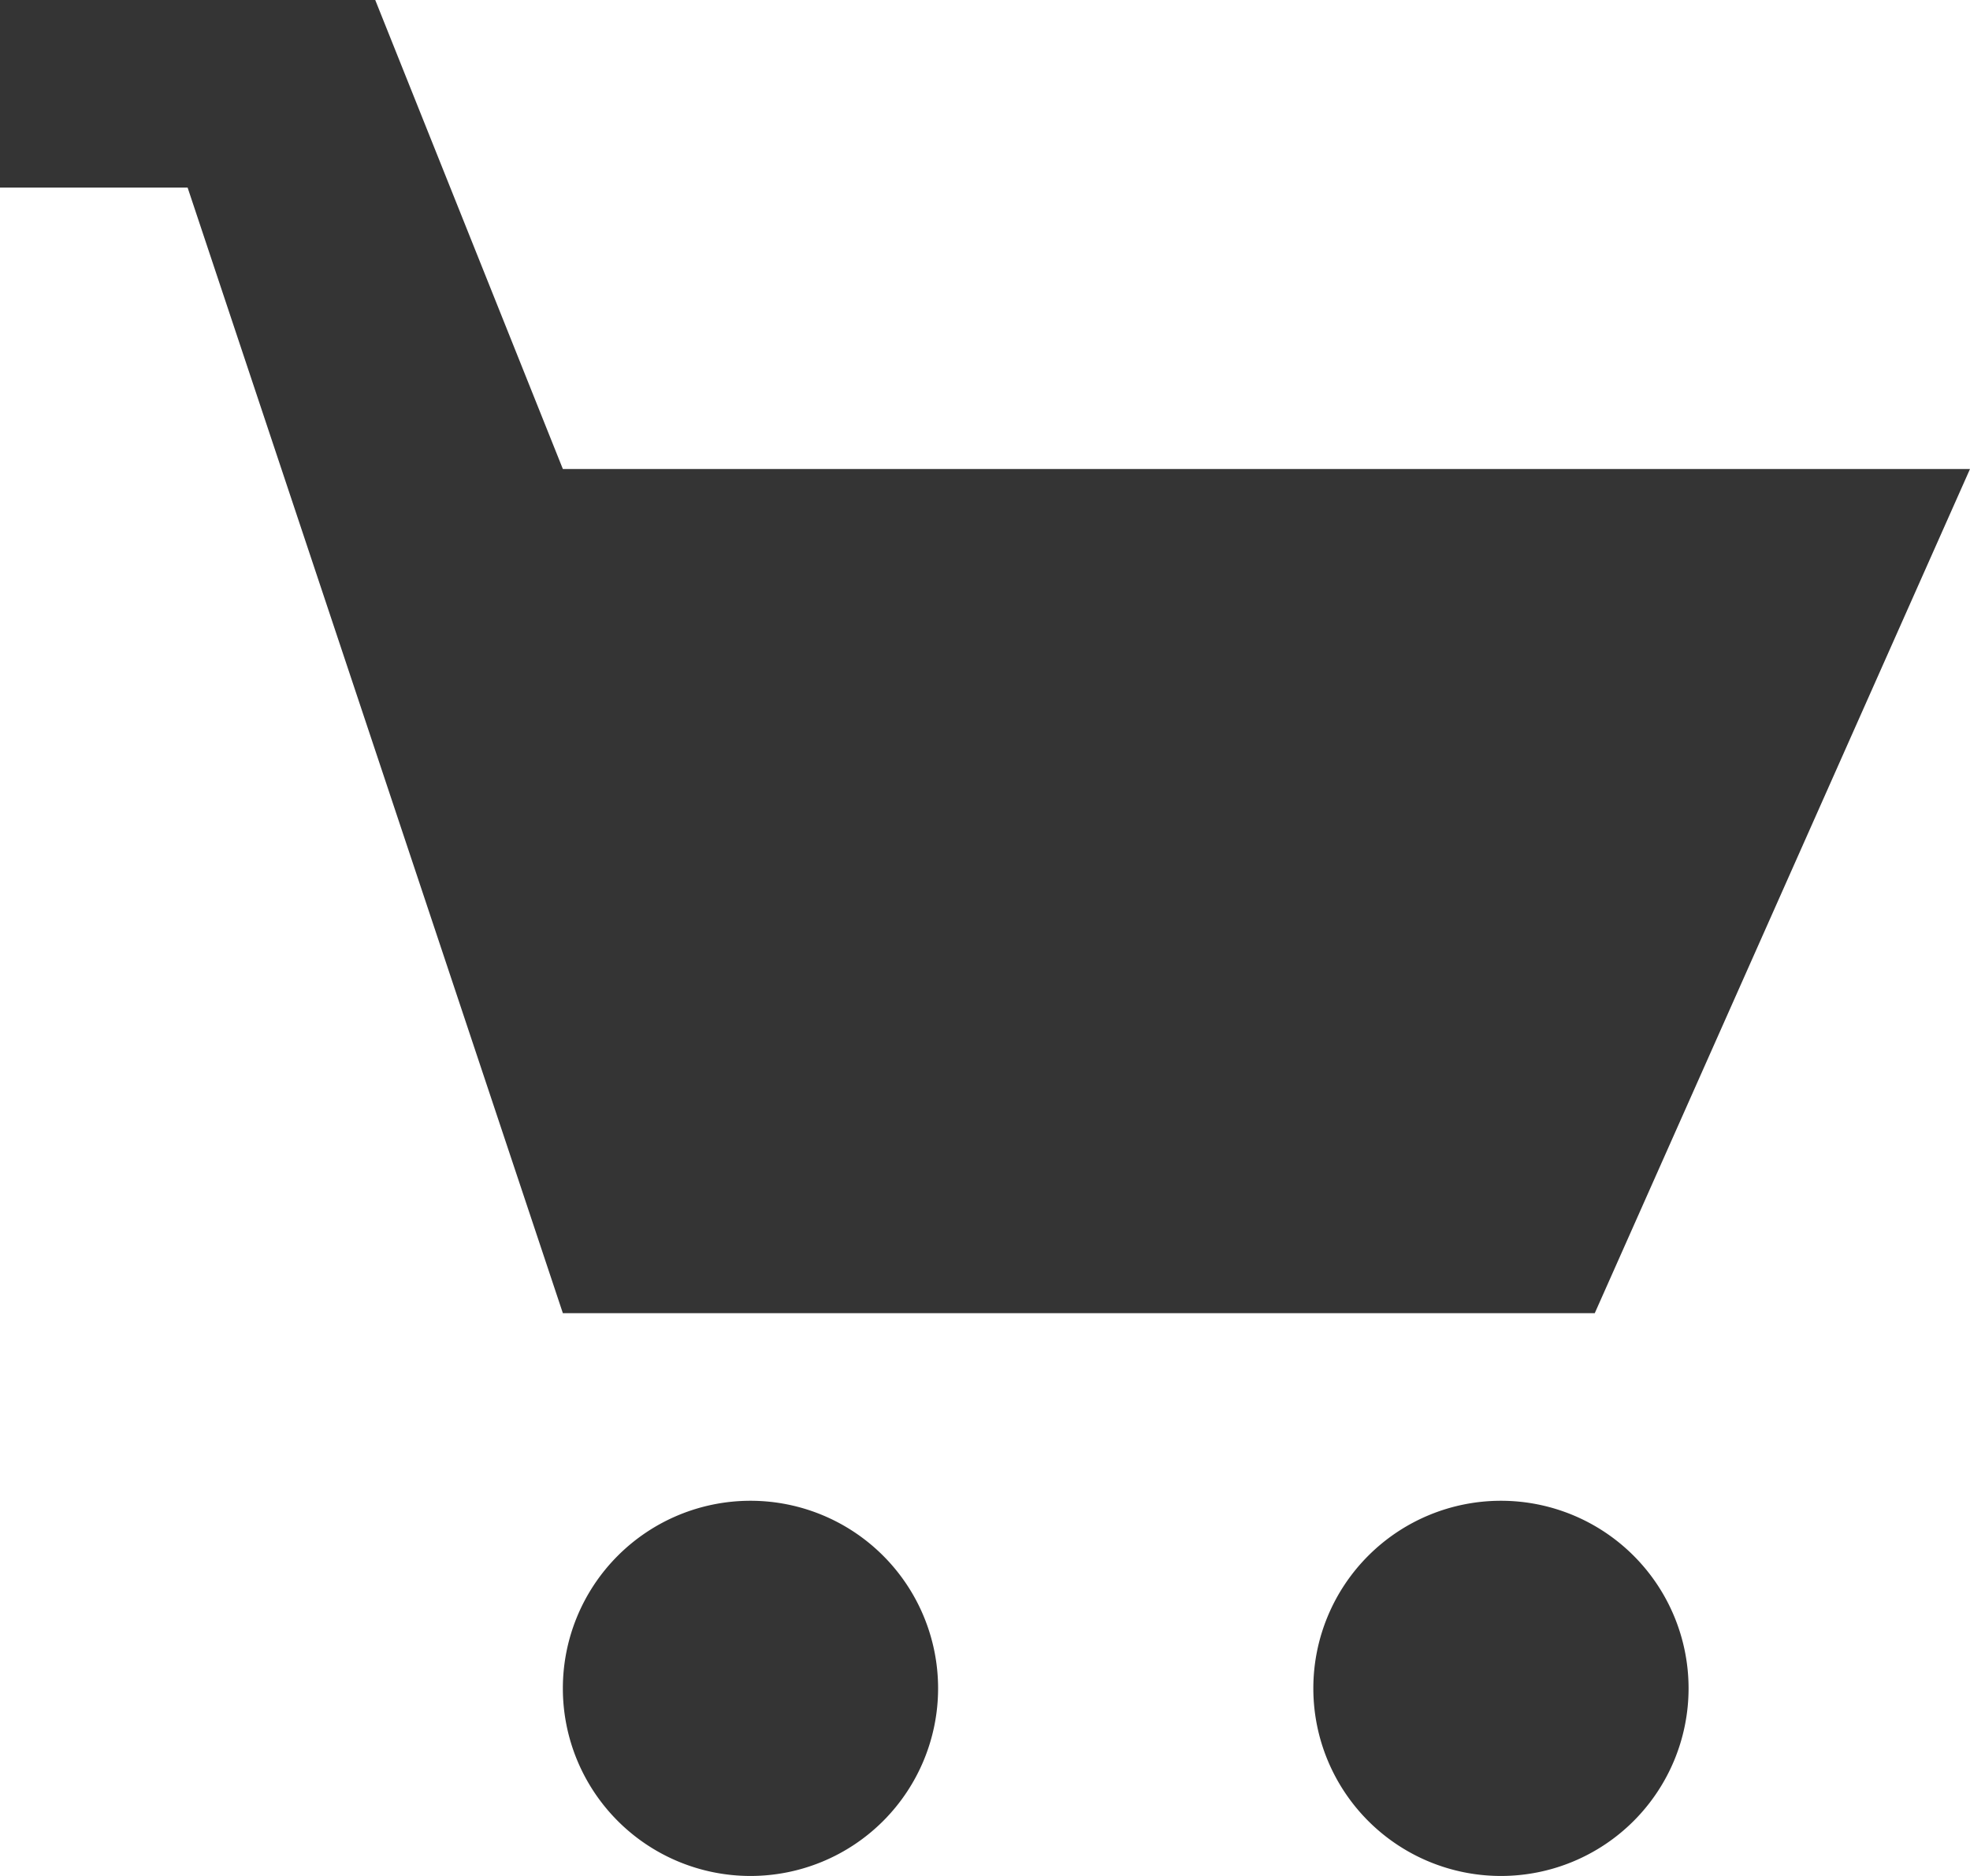
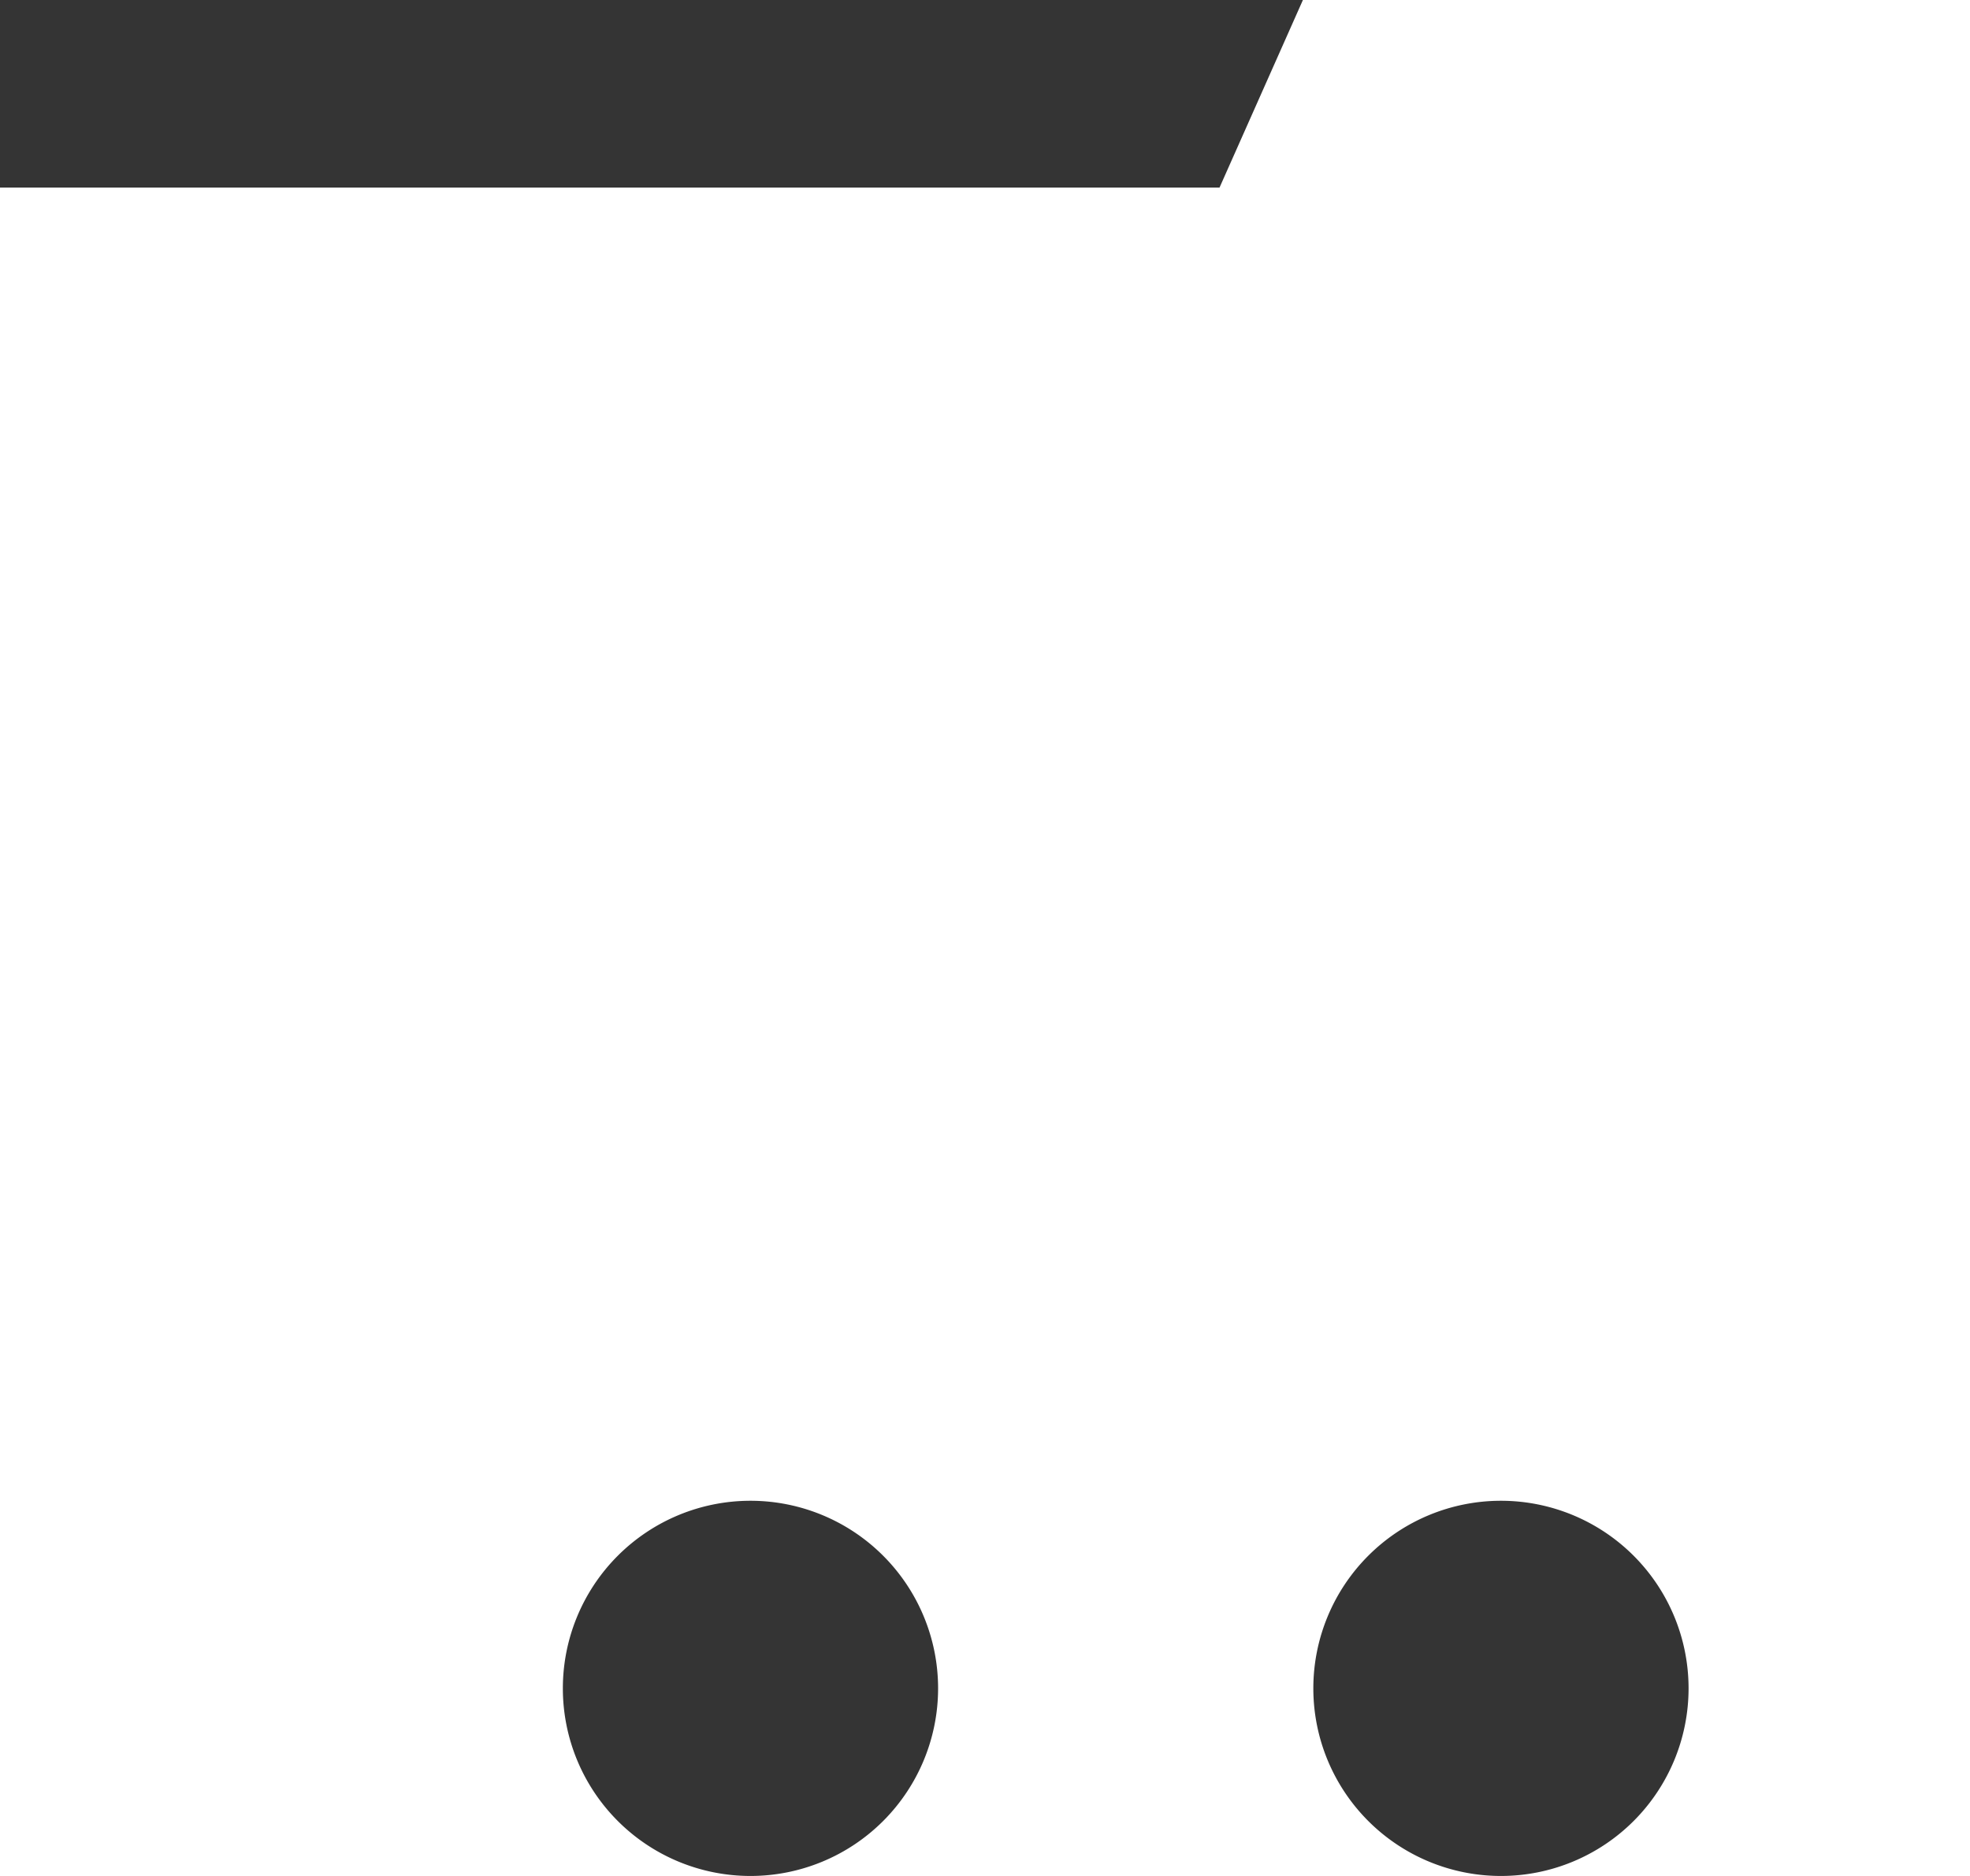
<svg xmlns="http://www.w3.org/2000/svg" width="21" height="20" fill="none">
-   <path fill-rule="evenodd" clip-rule="evenodd" d="M0 0v2h2l4 12h11l4-9H6L4 0H0zM8 20a2 2 0 110-4 2 2 0 010 4zM16 20a2 2 0 110-4 2 2 0 010 4z" fill="#343434" />
+   <path fill-rule="evenodd" clip-rule="evenodd" d="M0 0v2h2h11l4-9H6L4 0H0zM8 20a2 2 0 110-4 2 2 0 010 4zM16 20a2 2 0 110-4 2 2 0 010 4z" fill="#343434" />
</svg>